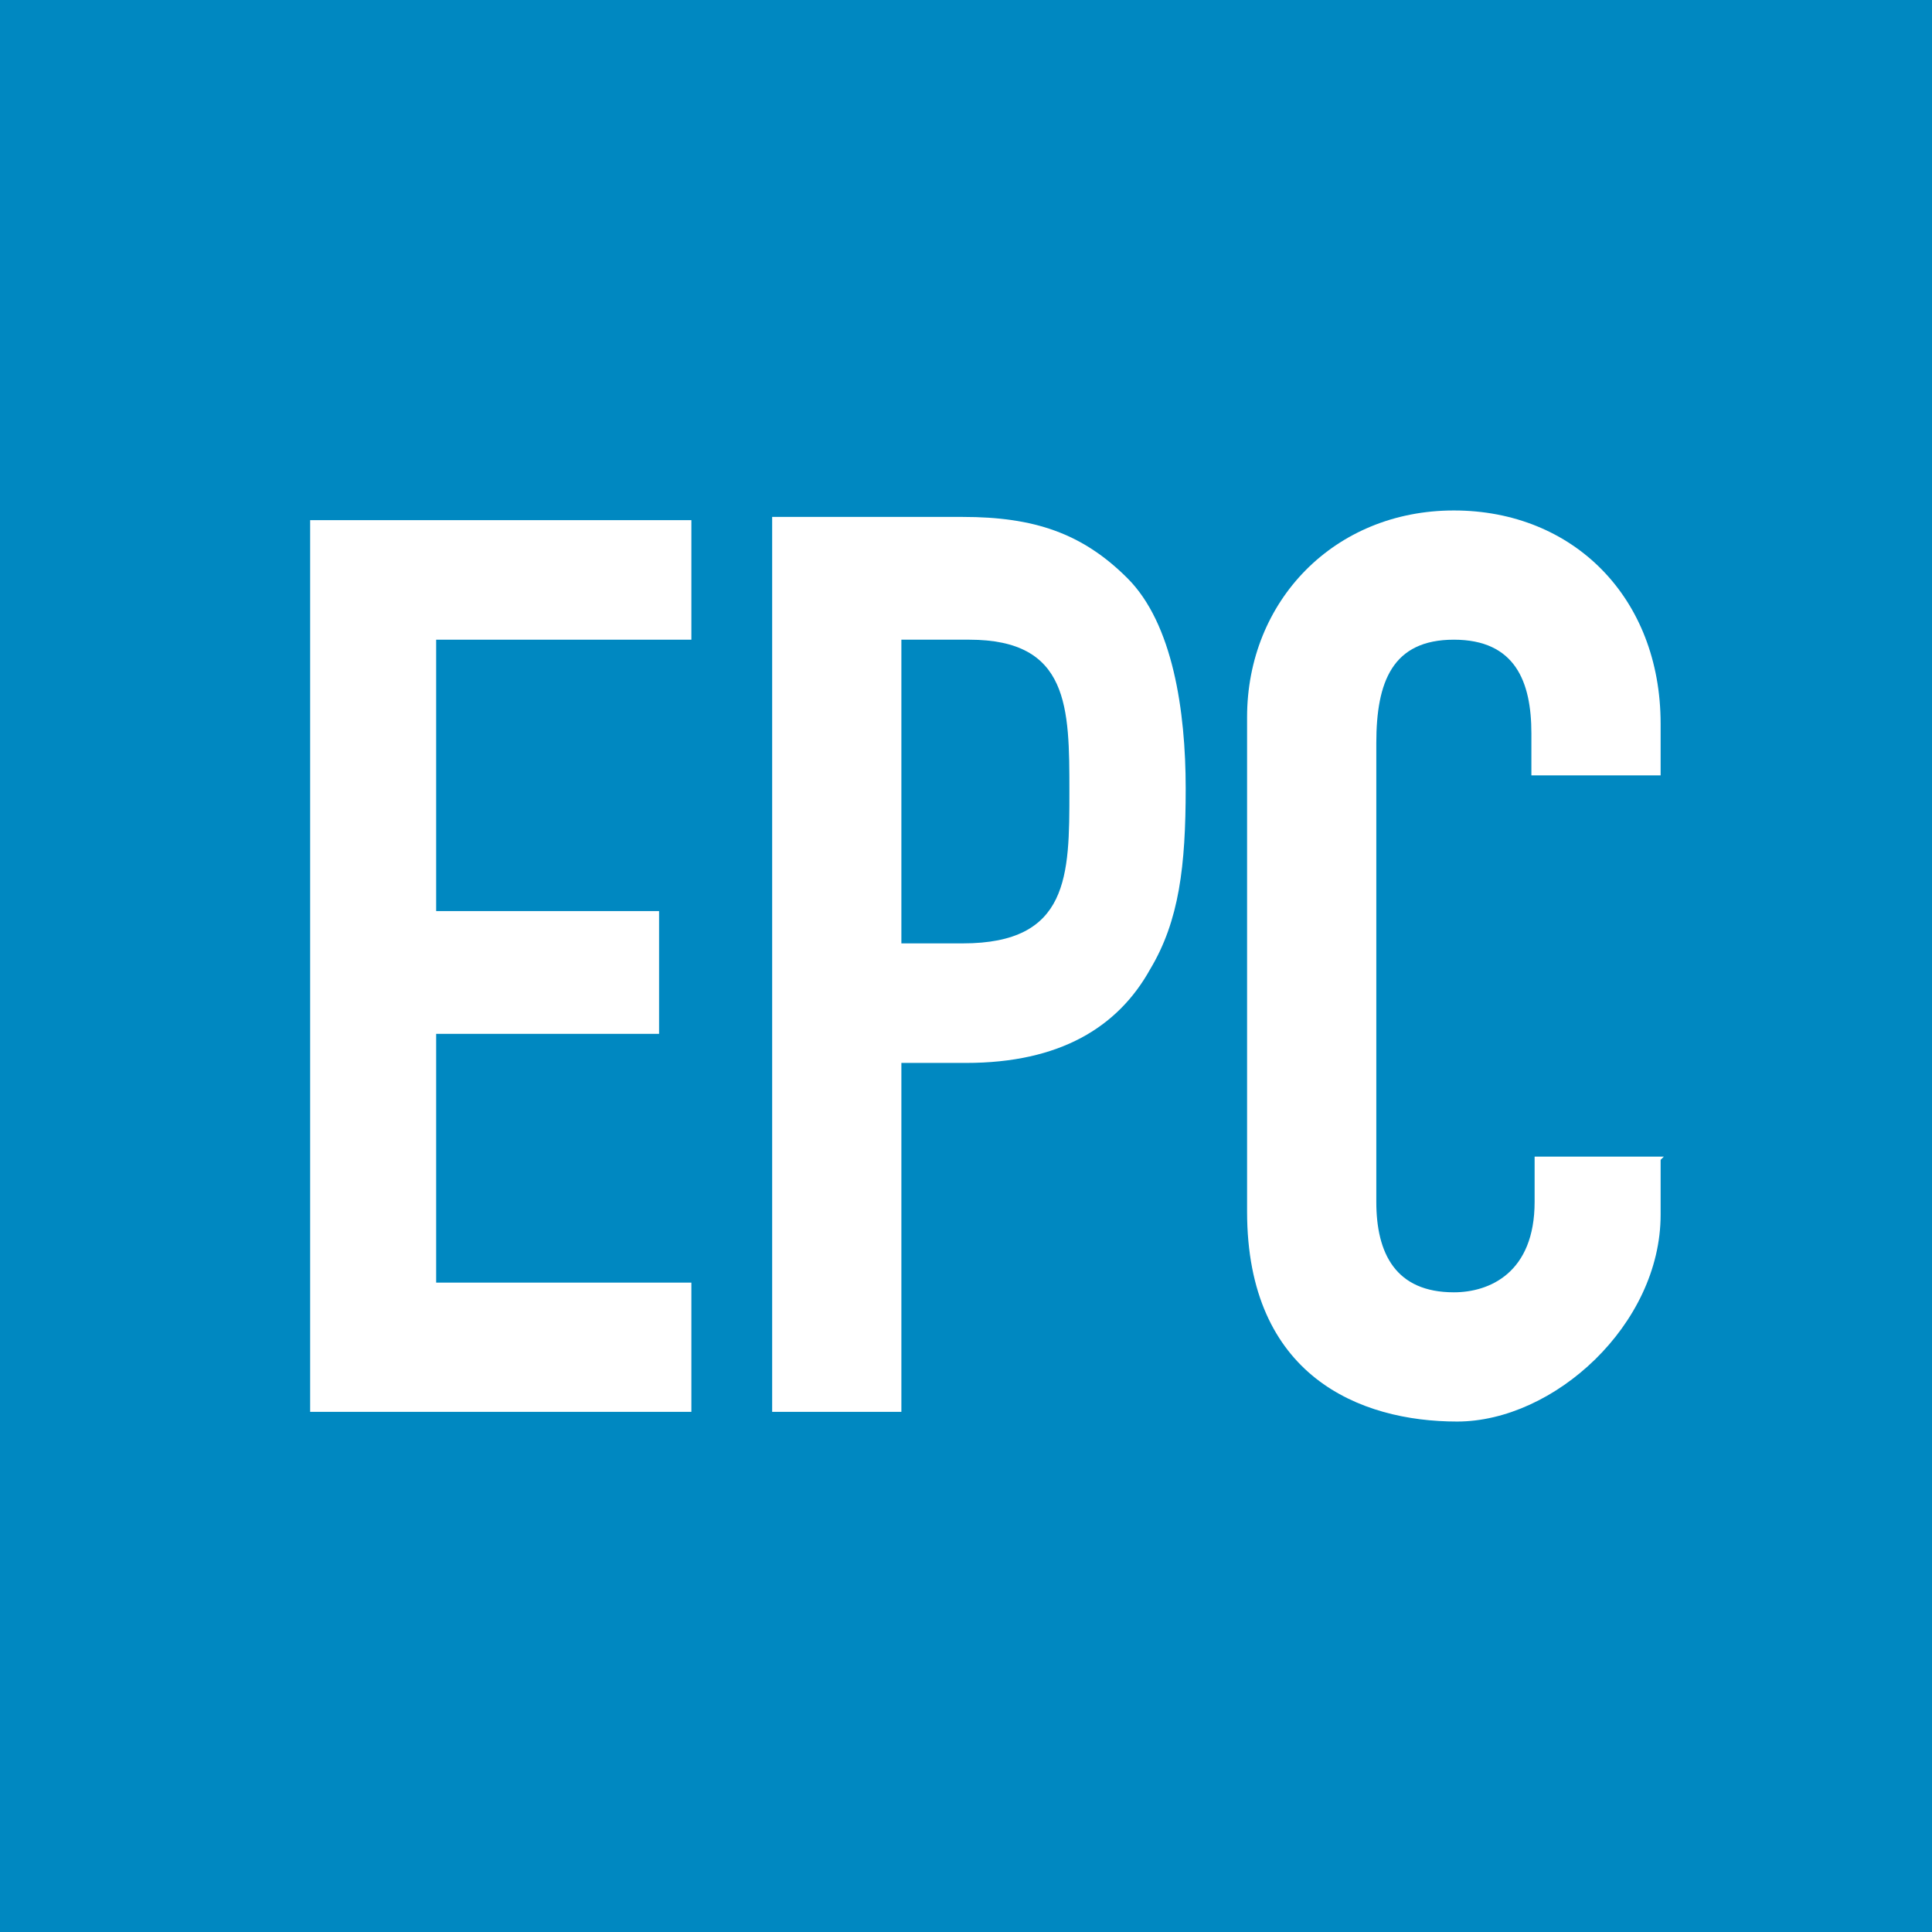
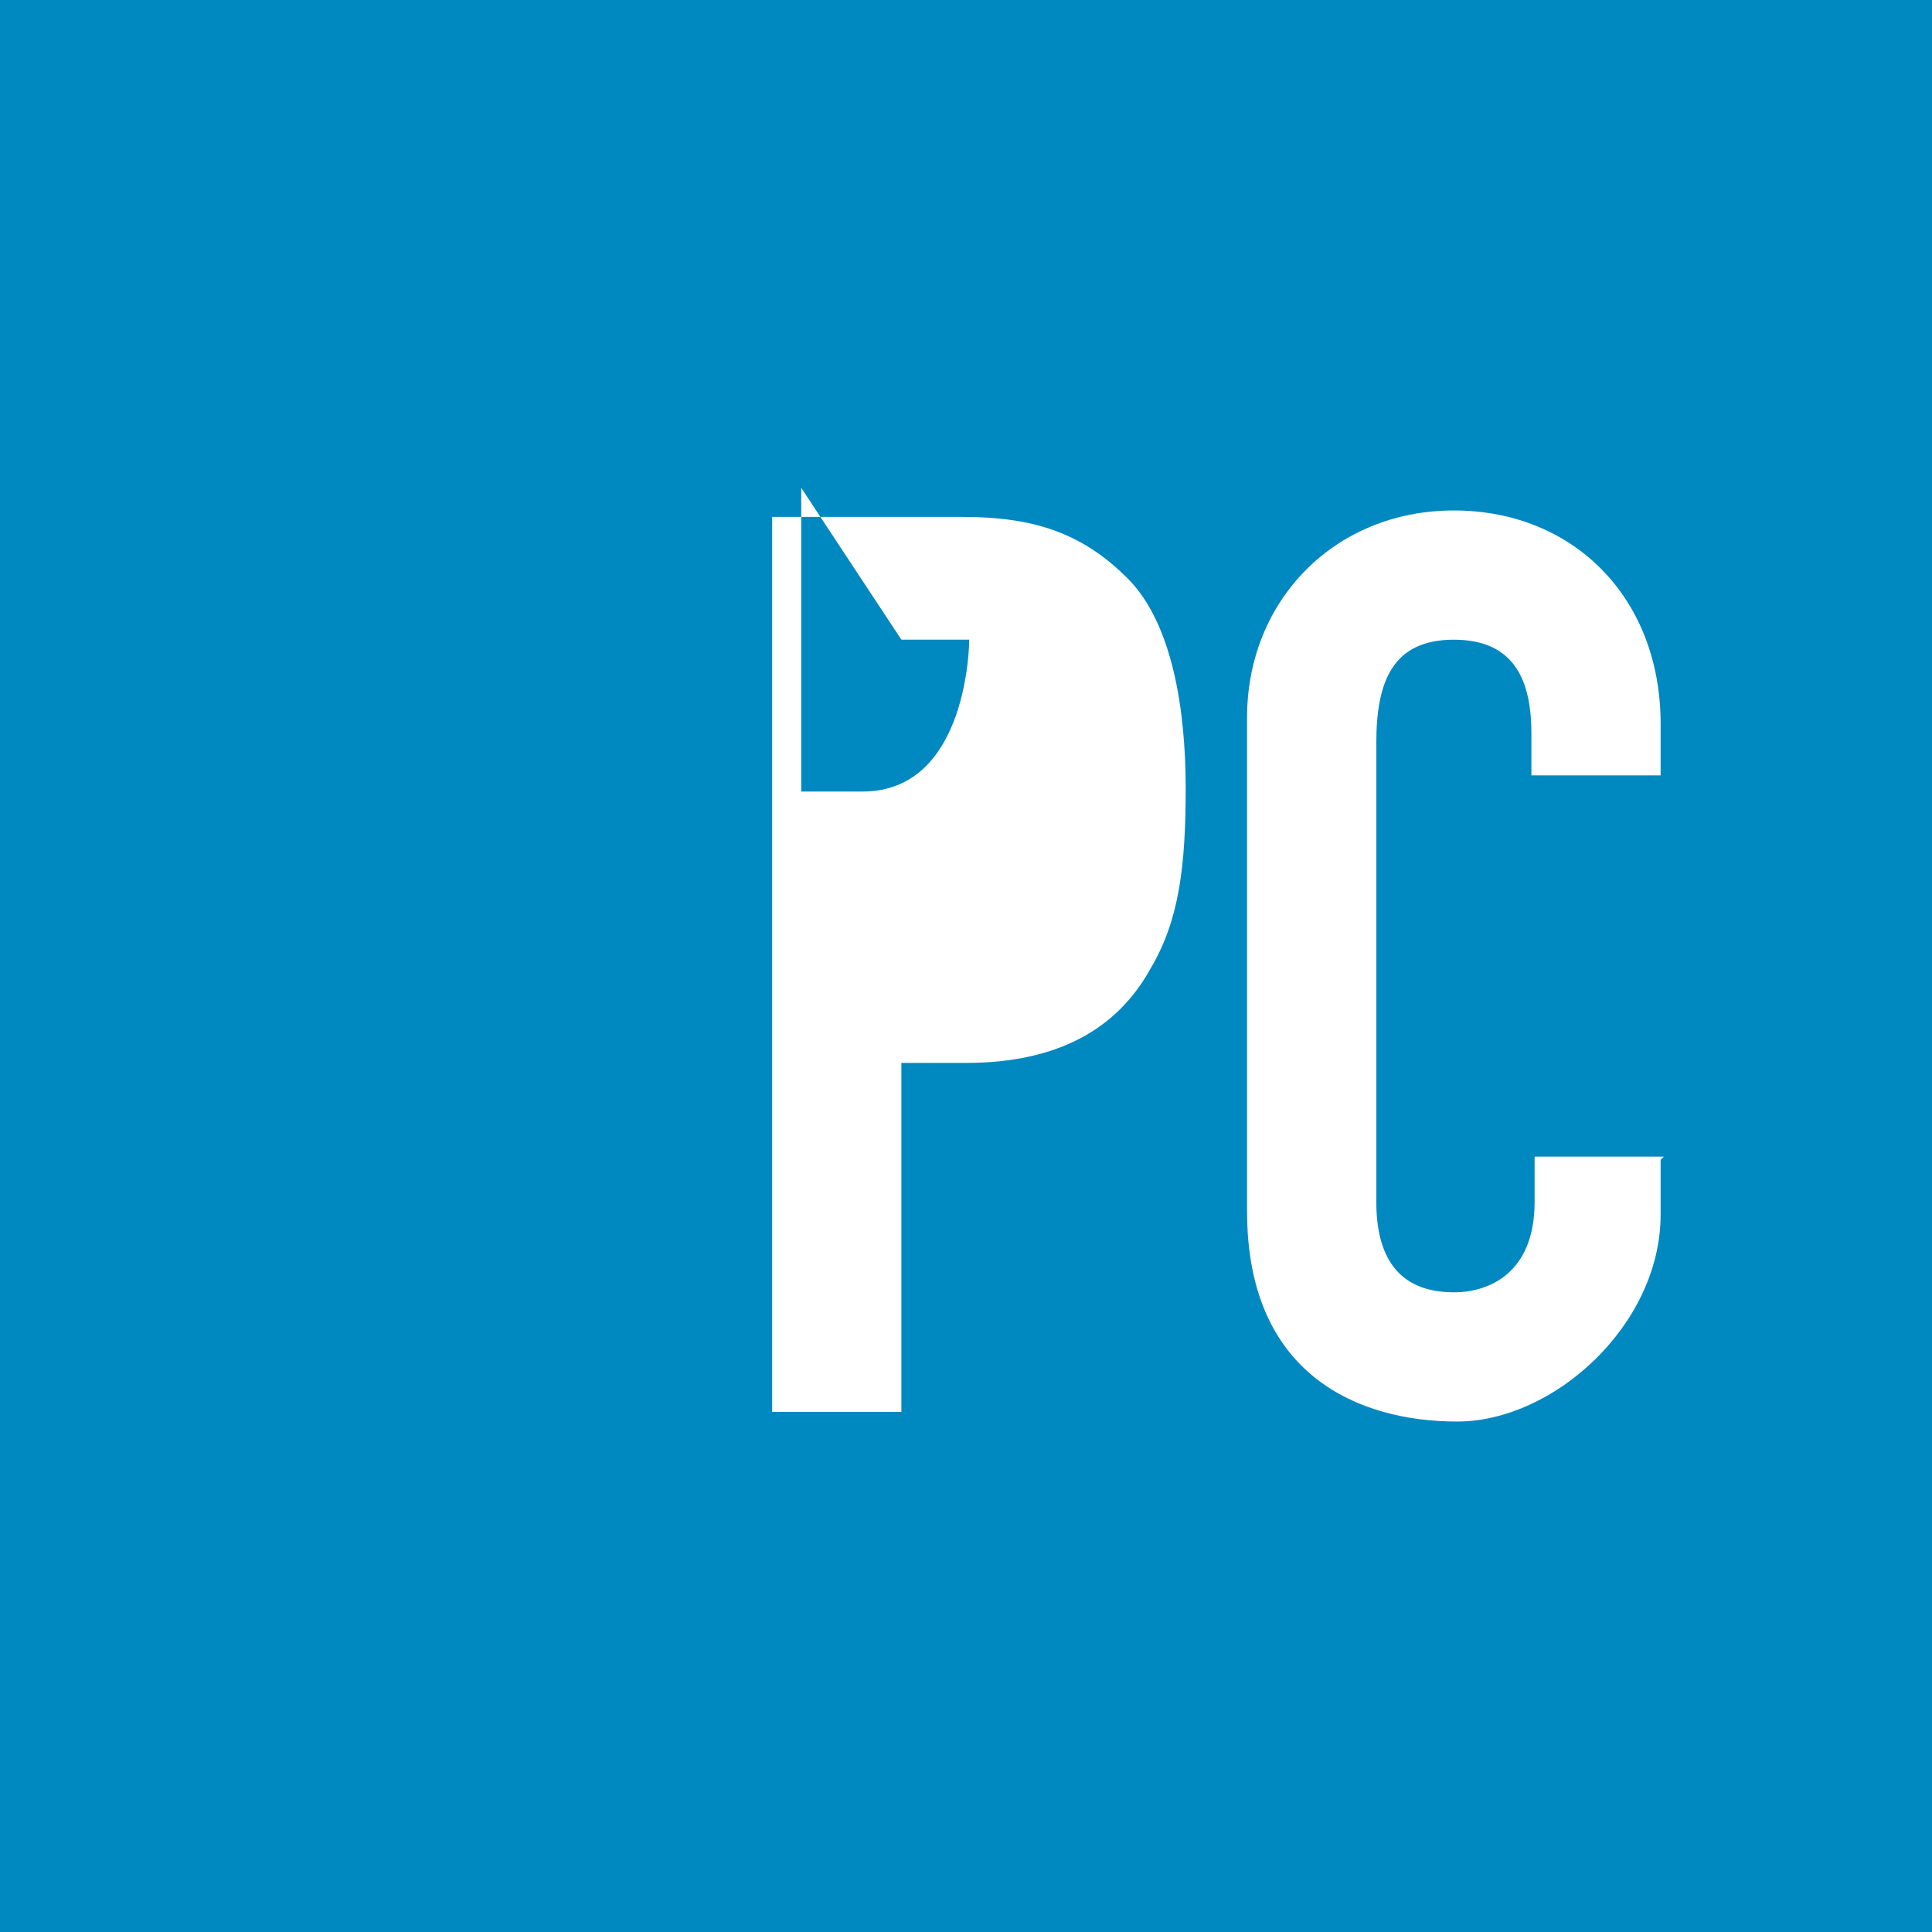
<svg xmlns="http://www.w3.org/2000/svg" width="59.8" height="59.8" version="1.1" viewBox="0 0 59.8 59.8">
  <rect x="0" y="0" width="59.8" height="59.8" fill="#333333" stroke="none" />
  <defs>
    <style>
      .cls-1 {
        fill: #0088c1;
      }

      .cls-2 {
        fill: #fff;
      }
    </style>
  </defs>
  <g>
    <g id="Layer_1">
      <g id="Layer_1-2" data-name="Layer_1">
        <g>
          <polygon class="cls-1" points="0 0 59.8 0 59.8 59.8 0 59.8 0 0 0 0" />
-           <polygon class="cls-2" points="9.6 43.7 21.4 43.7 21.4 39.7 13.5 39.7 13.5 32 20.4 32 20.4 28.2 13.5 28.2 13.5 19.8 21.4 19.8 21.4 16.1 9.6 16.1 9.6 43.7 9.6 43.7" />
-           <path class="cls-2" d="M23.9,43.7h4v-10.8h2c2.9,0,4.7-1.1,5.7-2.9.9-1.5,1.1-3.2,1.1-5.6s-.4-5.1-1.8-6.5c-1.4-1.4-2.9-1.9-5.1-1.9h-5.9v27.7h0ZM27.9,19.8h2.1c3.1,0,3.1,2.1,3.1,4.7s0,4.7-3.3,4.7h-1.9v-9.4h0Z" />
+           <path class="cls-2" d="M23.9,43.7h4v-10.8h2c2.9,0,4.7-1.1,5.7-2.9.9-1.5,1.1-3.2,1.1-5.6s-.4-5.1-1.8-6.5c-1.4-1.4-2.9-1.9-5.1-1.9h-5.9v27.7h0ZM27.9,19.8h2.1s0,4.7-3.3,4.7h-1.9v-9.4h0Z" />
          <path class="cls-2" d="M51.5,35.8h-4v1.4c0,2.2-1.4,2.8-2.5,2.8-1.8,0-2.4-1.2-2.4-2.8v-14.2c0-1.9.5-3.2,2.4-3.2s2.4,1.3,2.4,2.9v1.3h4v-1.6c0-3.9-2.7-6.6-6.4-6.6s-6.4,2.8-6.4,6.4v15.3c0,5.1,3.5,6.5,6.5,6.5s6.3-3,6.3-6.4v-1.7h0Z" />
        </g>
      </g>
    </g>
  </g>
</svg>